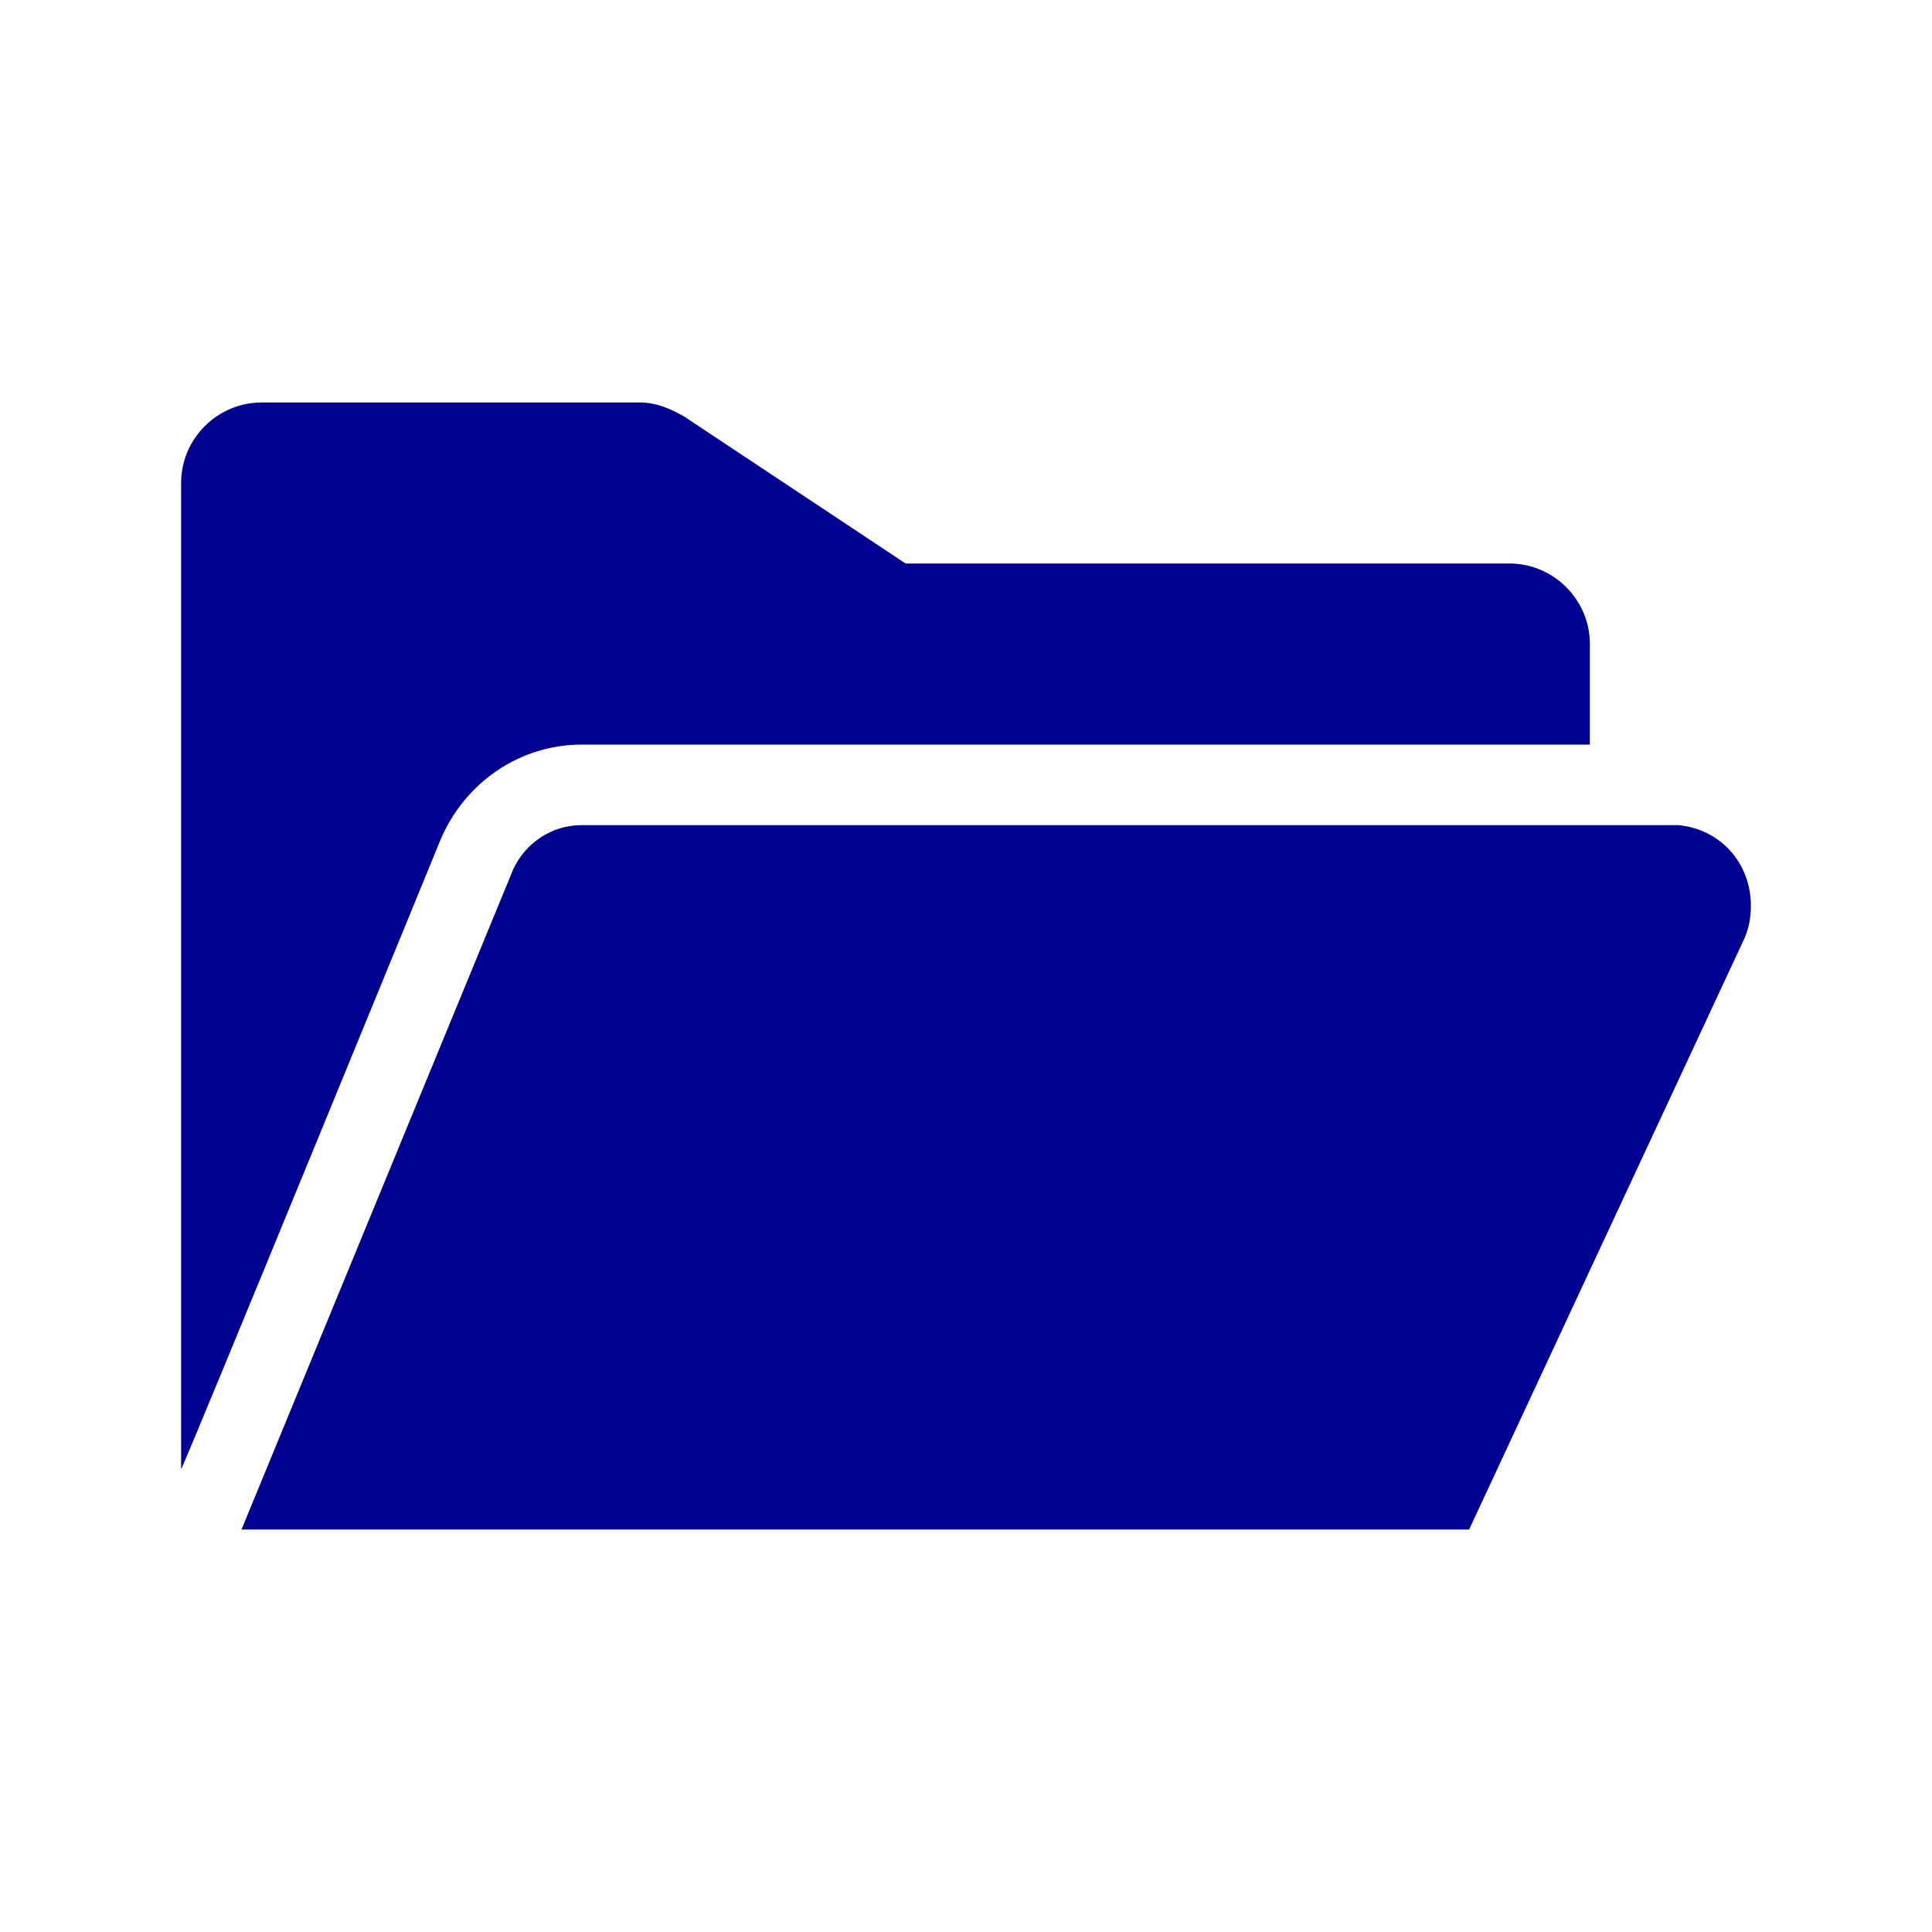
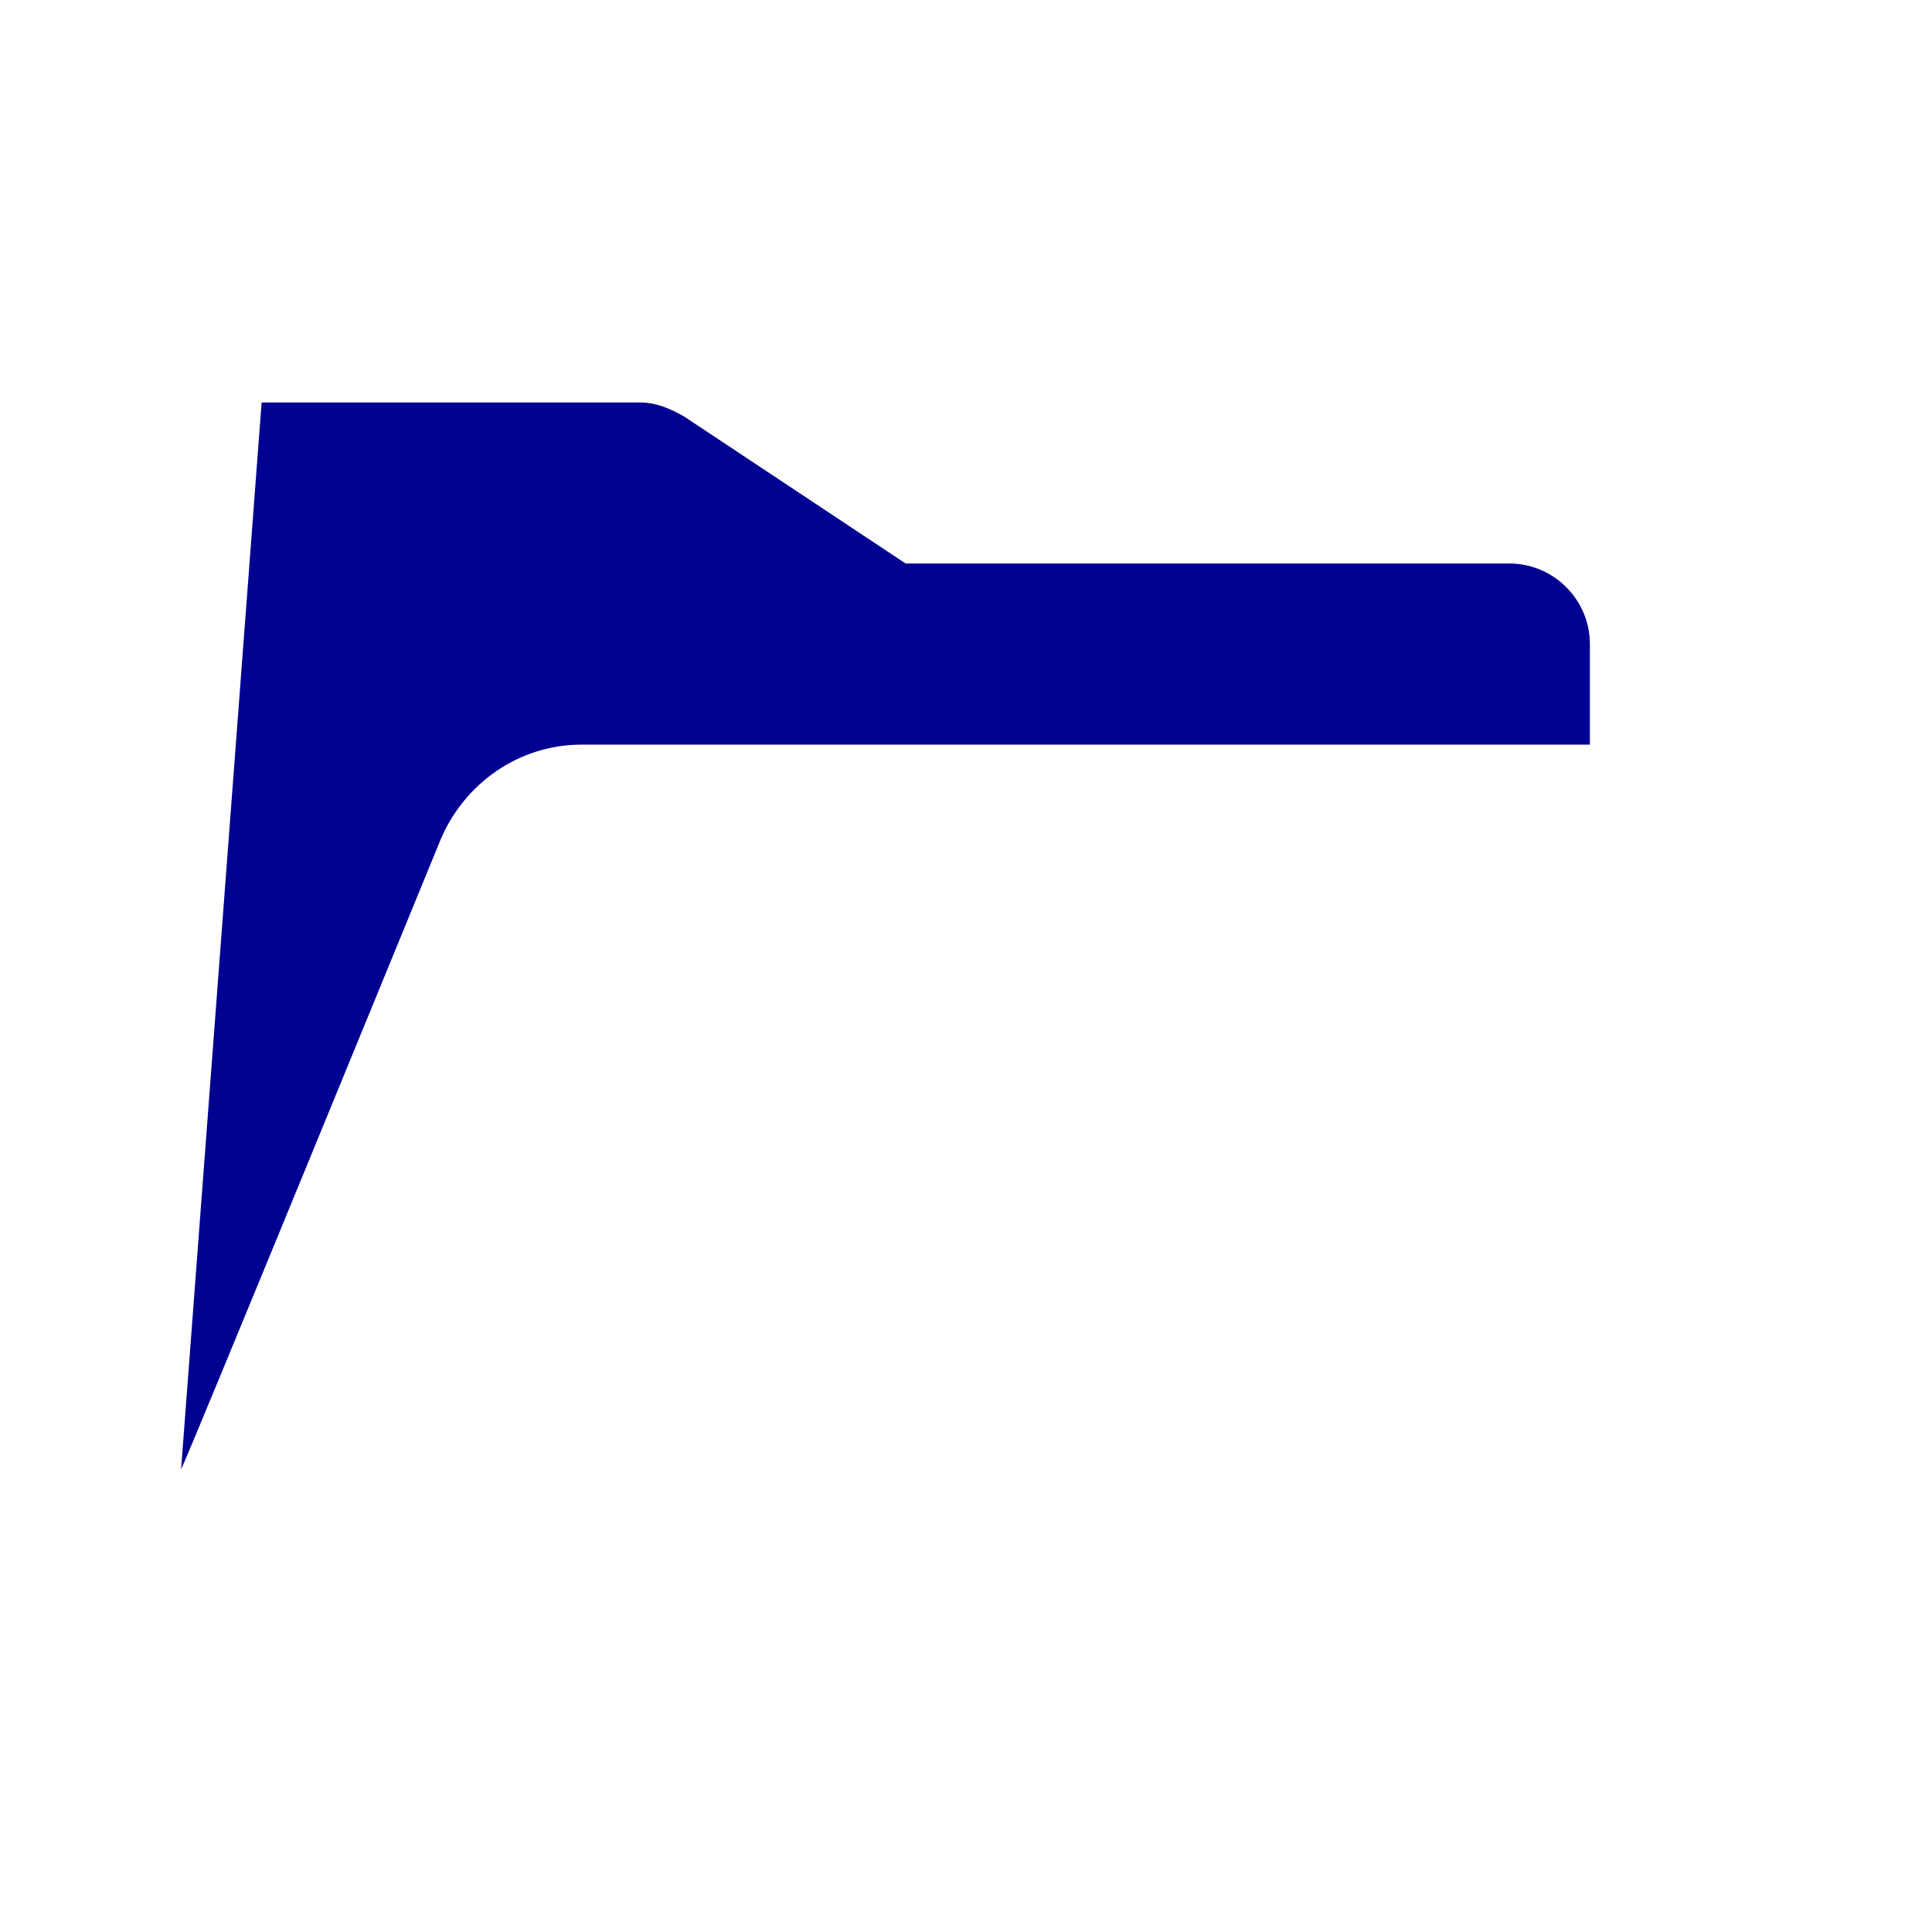
<svg xmlns="http://www.w3.org/2000/svg" width="103" height="103" xml:space="preserve" overflow="hidden">
  <g transform="translate(-260 -261)">
-     <path d="M291.007 300.698 344.76 300.698 344.76 295.333C344.76 292.973 342.829 291.042 340.469 291.042L308.281 291.042 296.479 283.209C295.728 282.78 294.977 282.458 294.119 282.458L273.948 282.458C271.587 282.458 269.656 284.39 269.656 286.75L269.656 339.323C269.656 339.537 283.497 305.741 283.497 305.741 284.784 302.736 287.681 300.698 291.007 300.698Z" fill="#000091" />
-     <path d="M353.344 309.281C353.344 307.028 351.734 305.204 349.481 304.99L291.007 304.99C289.398 304.99 288.003 305.955 287.359 307.35L272.875 342.542 338.323 342.542 352.915 311.212C353.236 310.569 353.344 309.925 353.344 309.281L353.344 309.281Z" fill="#000091" />
+     <path d="M291.007 300.698 344.76 300.698 344.76 295.333C344.76 292.973 342.829 291.042 340.469 291.042L308.281 291.042 296.479 283.209C295.728 282.78 294.977 282.458 294.119 282.458L273.948 282.458L269.656 339.323C269.656 339.537 283.497 305.741 283.497 305.741 284.784 302.736 287.681 300.698 291.007 300.698Z" fill="#000091" />
  </g>
</svg>